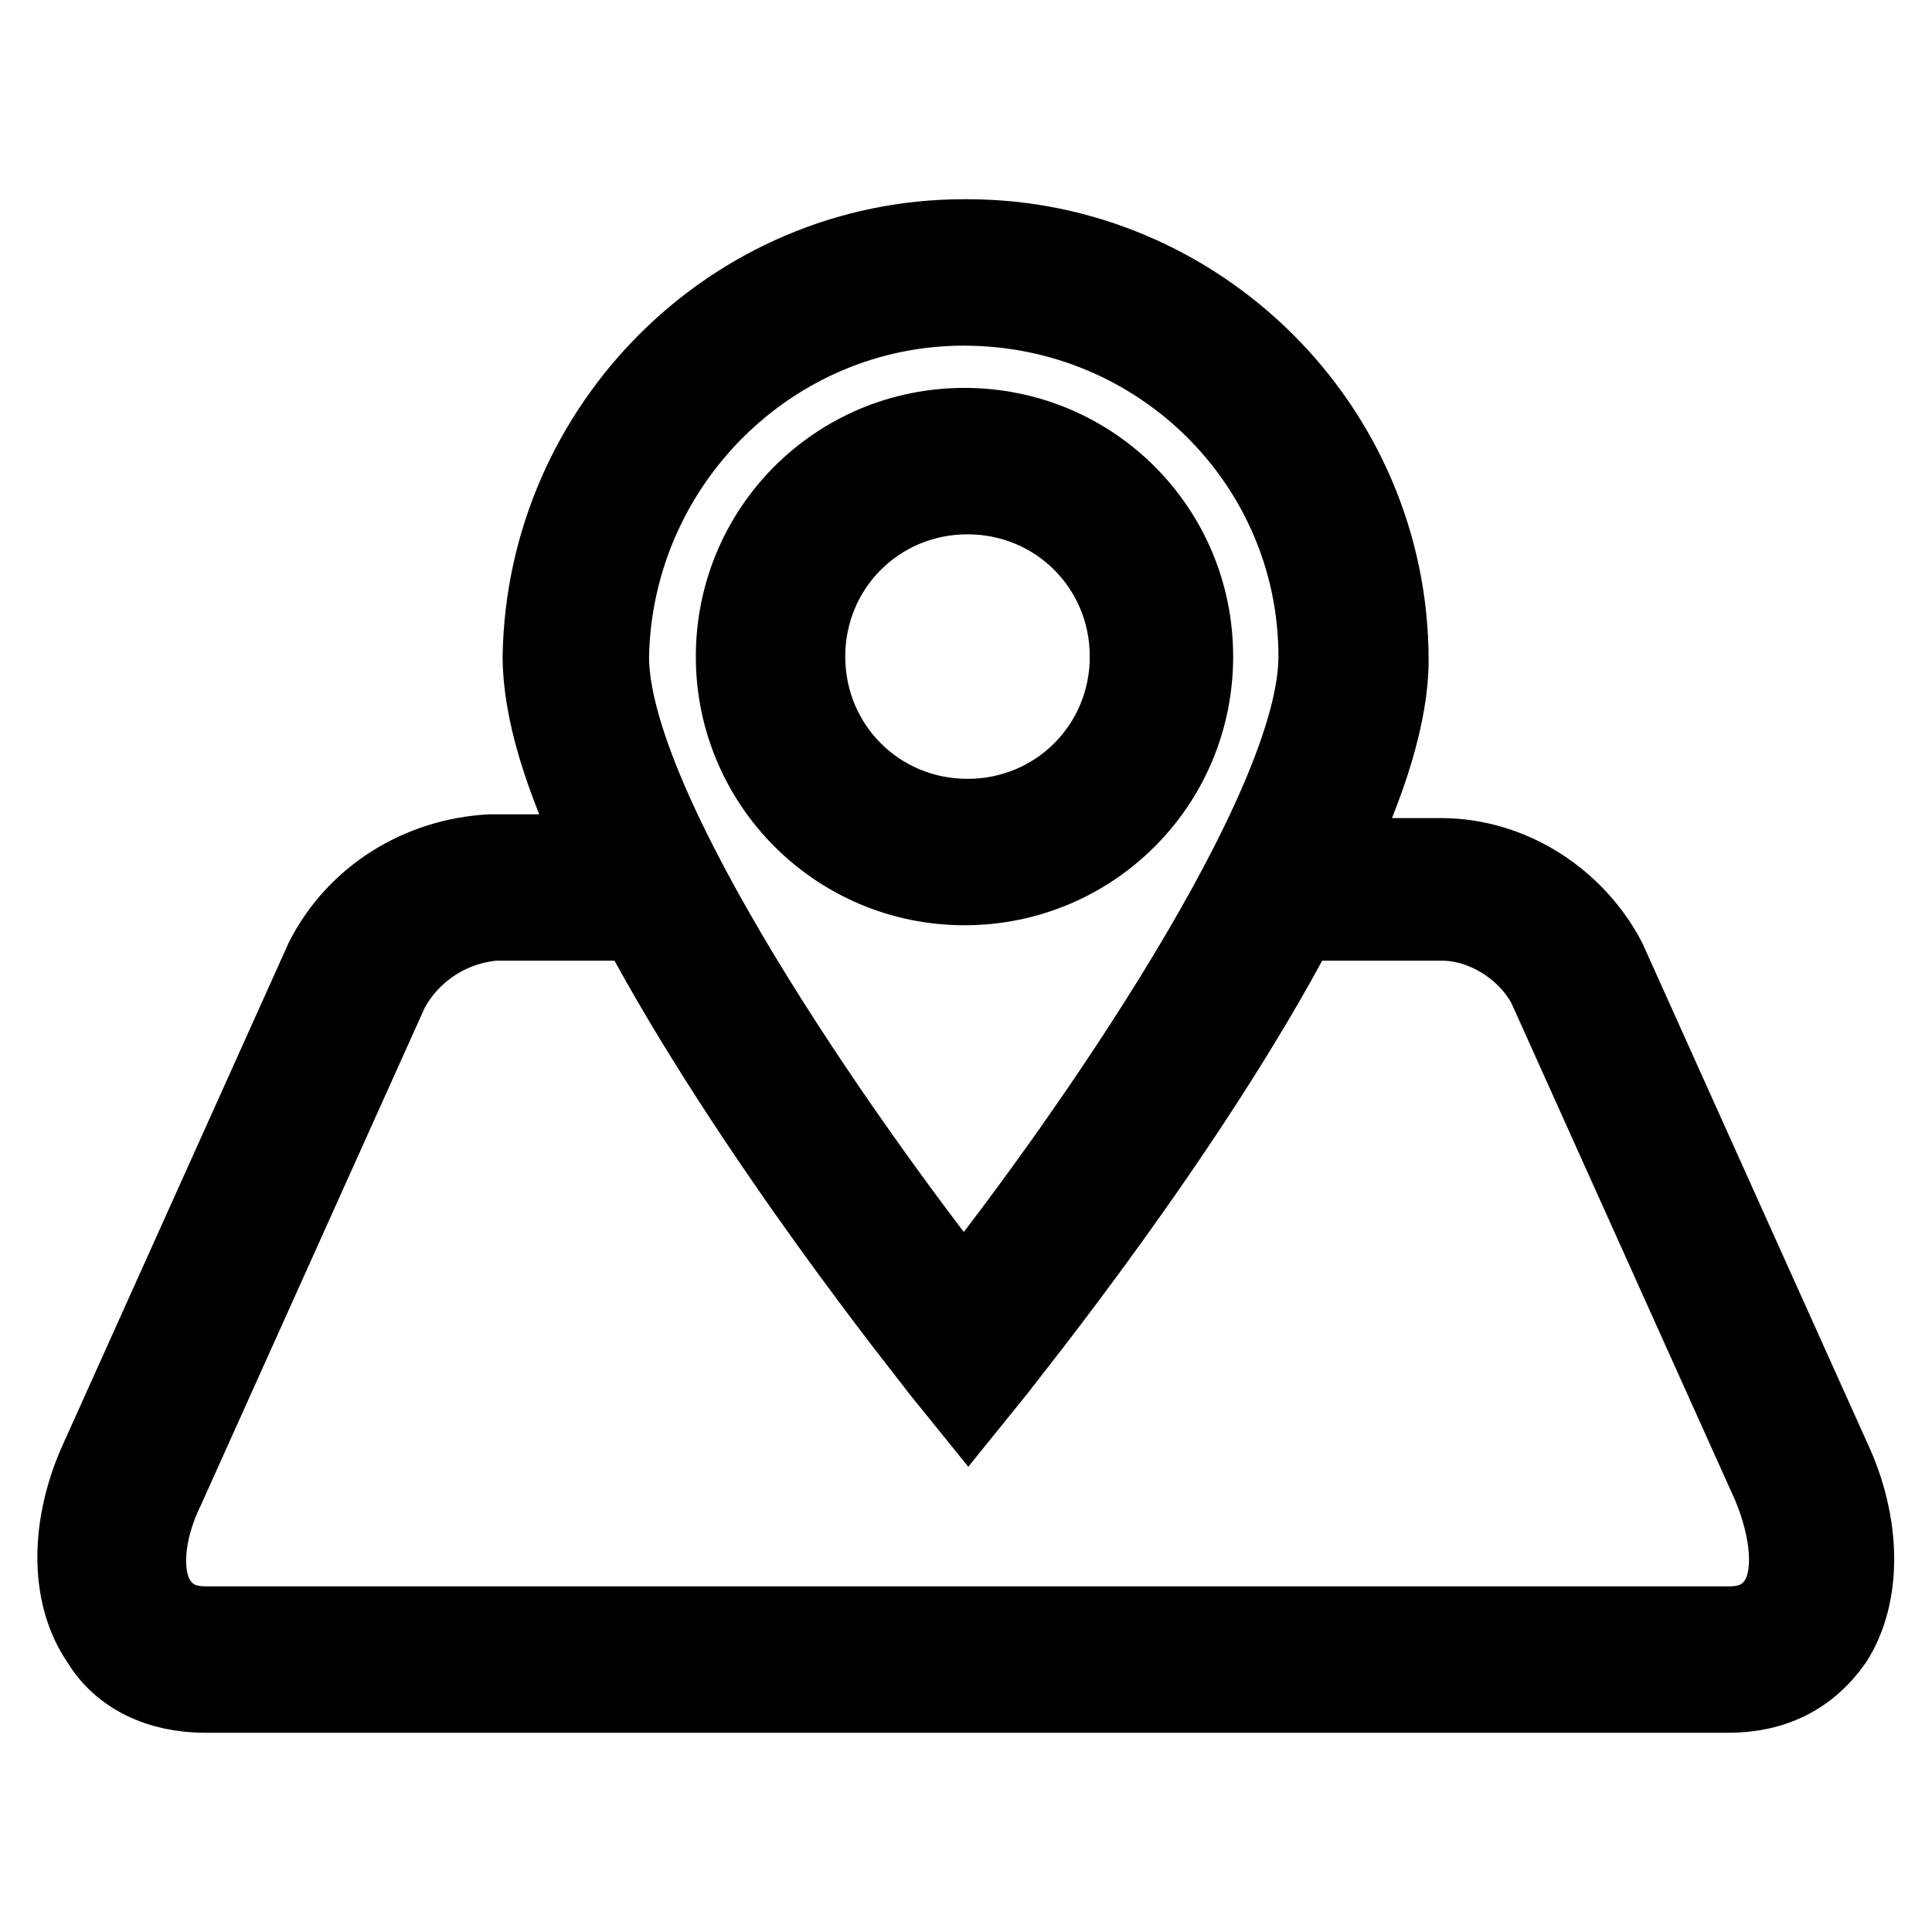
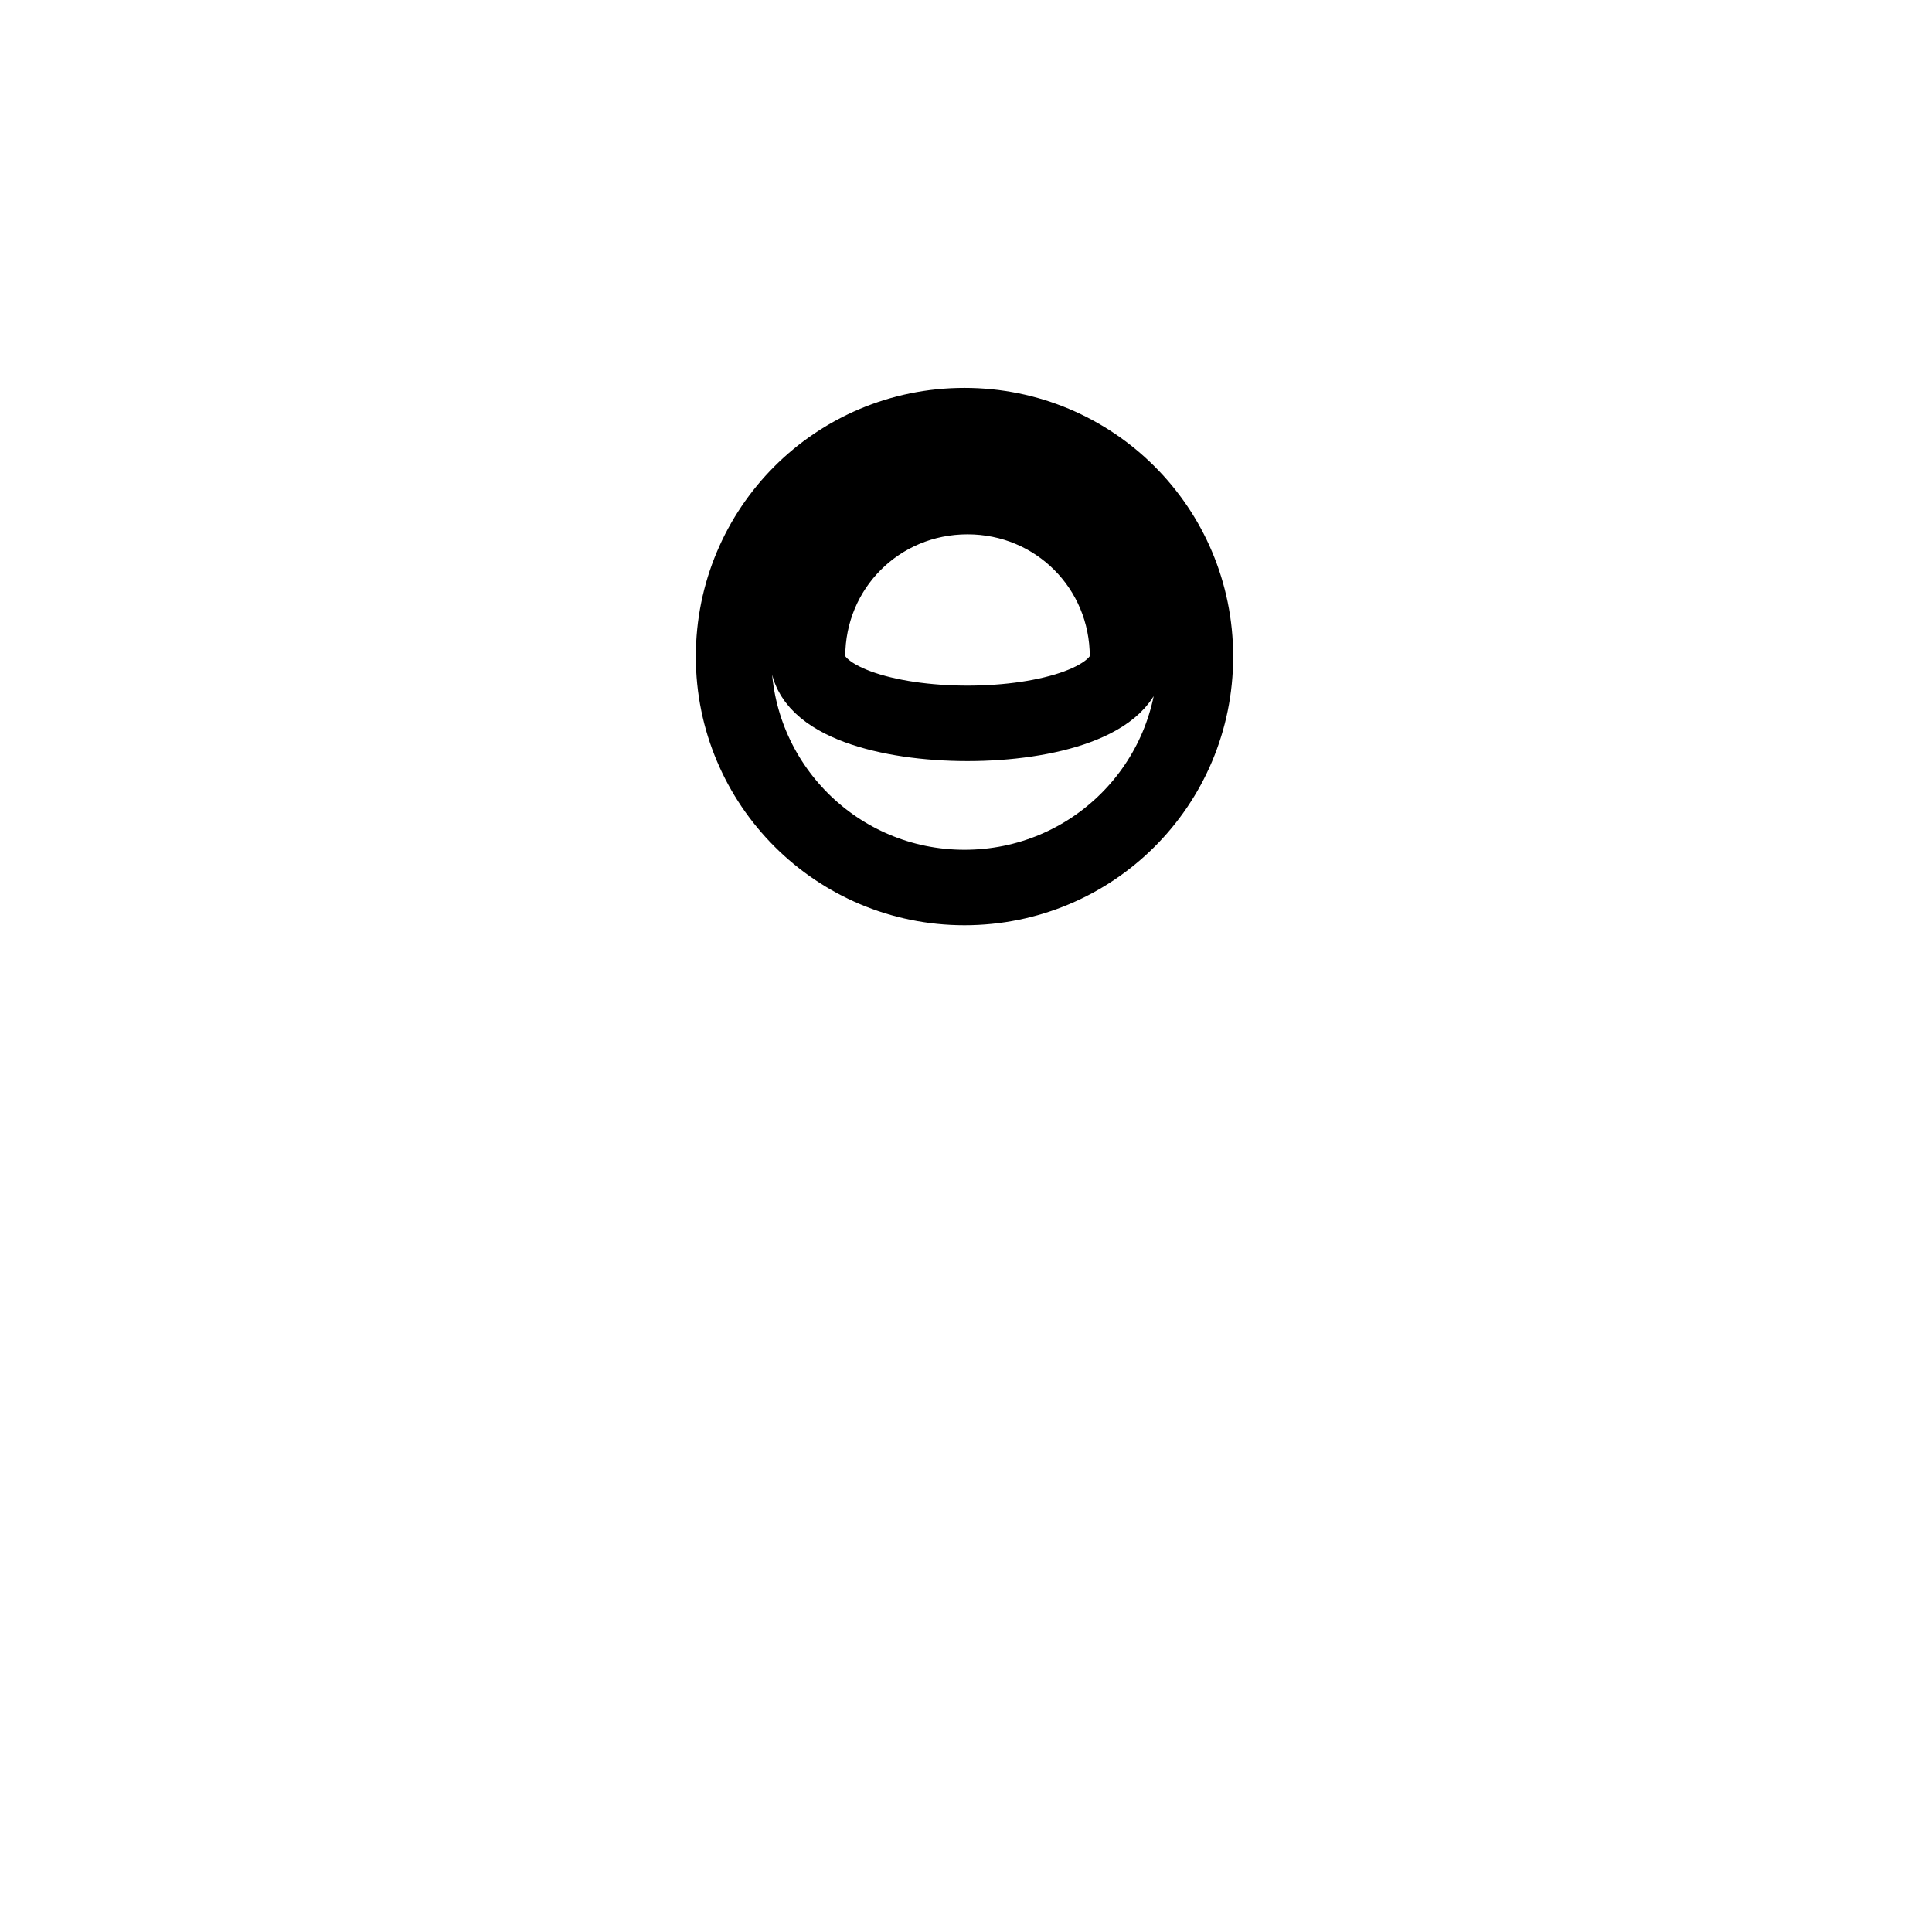
<svg xmlns="http://www.w3.org/2000/svg" version="1.1" x="0px" y="0px" viewBox="0 0 256 256" enable-background="new 0 0 256 256" xml:space="preserve">
  <g>
-     <path stroke-width="10" fill-opacity="0" stroke="#000000" d="M242.8,193.1l-29.7-66c-4.2-8-12.7-13.7-22.2-13.7h-14.1c4.7-9.9,7.5-18.9,7.5-25.9 c0-31.1-25.5-56.1-56.1-56.1h-0.5c-30.6,0-55.6,25-56.1,55.6c0,7.1,2.8,16,7.5,25.9H65c-9.4,0.5-17.9,5.7-22.2,14.1l-29.7,66 c-4.2,9-4.2,18.4,0,24.5c2.8,4.7,8,7.1,14.1,7.1h201.8c6.1,0,10.8-2.4,14.1-7.1C247,211.4,247,202,242.8,193.1z M127.7,40.8 C128.2,40.8,128.2,40.8,127.7,40.8C128.2,40.8,128.2,40.8,127.7,40.8c25.9,0,46.7,20.7,46.7,46.2c0,20.3-30.6,64.1-46.7,84.4 c-16-20.3-46.7-64.1-46.7-84.4C81.5,61.5,102.3,40.8,127.7,40.8z M235.2,212.4c-1.4,1.9-3.3,2.8-6.1,2.8H27.3 c-2.8,0-4.7-0.9-6.1-2.8c-2.4-3.3-1.9-9.4,0.9-15.1l29.7-66c2.8-5.2,8-8.5,13.7-9h18.9c15.1,28.3,38.7,57.5,40.1,59.4l3.8,4.7 l3.8-4.7c1.4-1.9,25.5-31.6,40.1-59.4h18.9c5.7,0,11.3,3.8,13.7,8.5l29.7,66C237.1,203,237.6,209.1,235.2,212.4L235.2,212.4z" />
-     <path stroke-width="10" fill-opacity="0" stroke="#000000" d="M158.4,87c0-17-13.7-30.6-30.6-30.6c-17,0-30.6,13.7-30.6,30.6s13.7,30.6,30.6,30.6 C144.7,117.6,158.4,104,158.4,87z M107,87c0-11.8,9.4-21.2,21.2-21.2s21.2,9.4,21.2,21.2s-9.4,21.2-21.2,21.2S107,98.8,107,87 L107,87z" />
+     <path stroke-width="10" fill-opacity="0" stroke="#000000" d="M158.4,87c0-17-13.7-30.6-30.6-30.6c-17,0-30.6,13.7-30.6,30.6s13.7,30.6,30.6,30.6 C144.7,117.6,158.4,104,158.4,87z M107,87c0-11.8,9.4-21.2,21.2-21.2s21.2,9.4,21.2,21.2S107,98.8,107,87 L107,87z" />
  </g>
</svg>